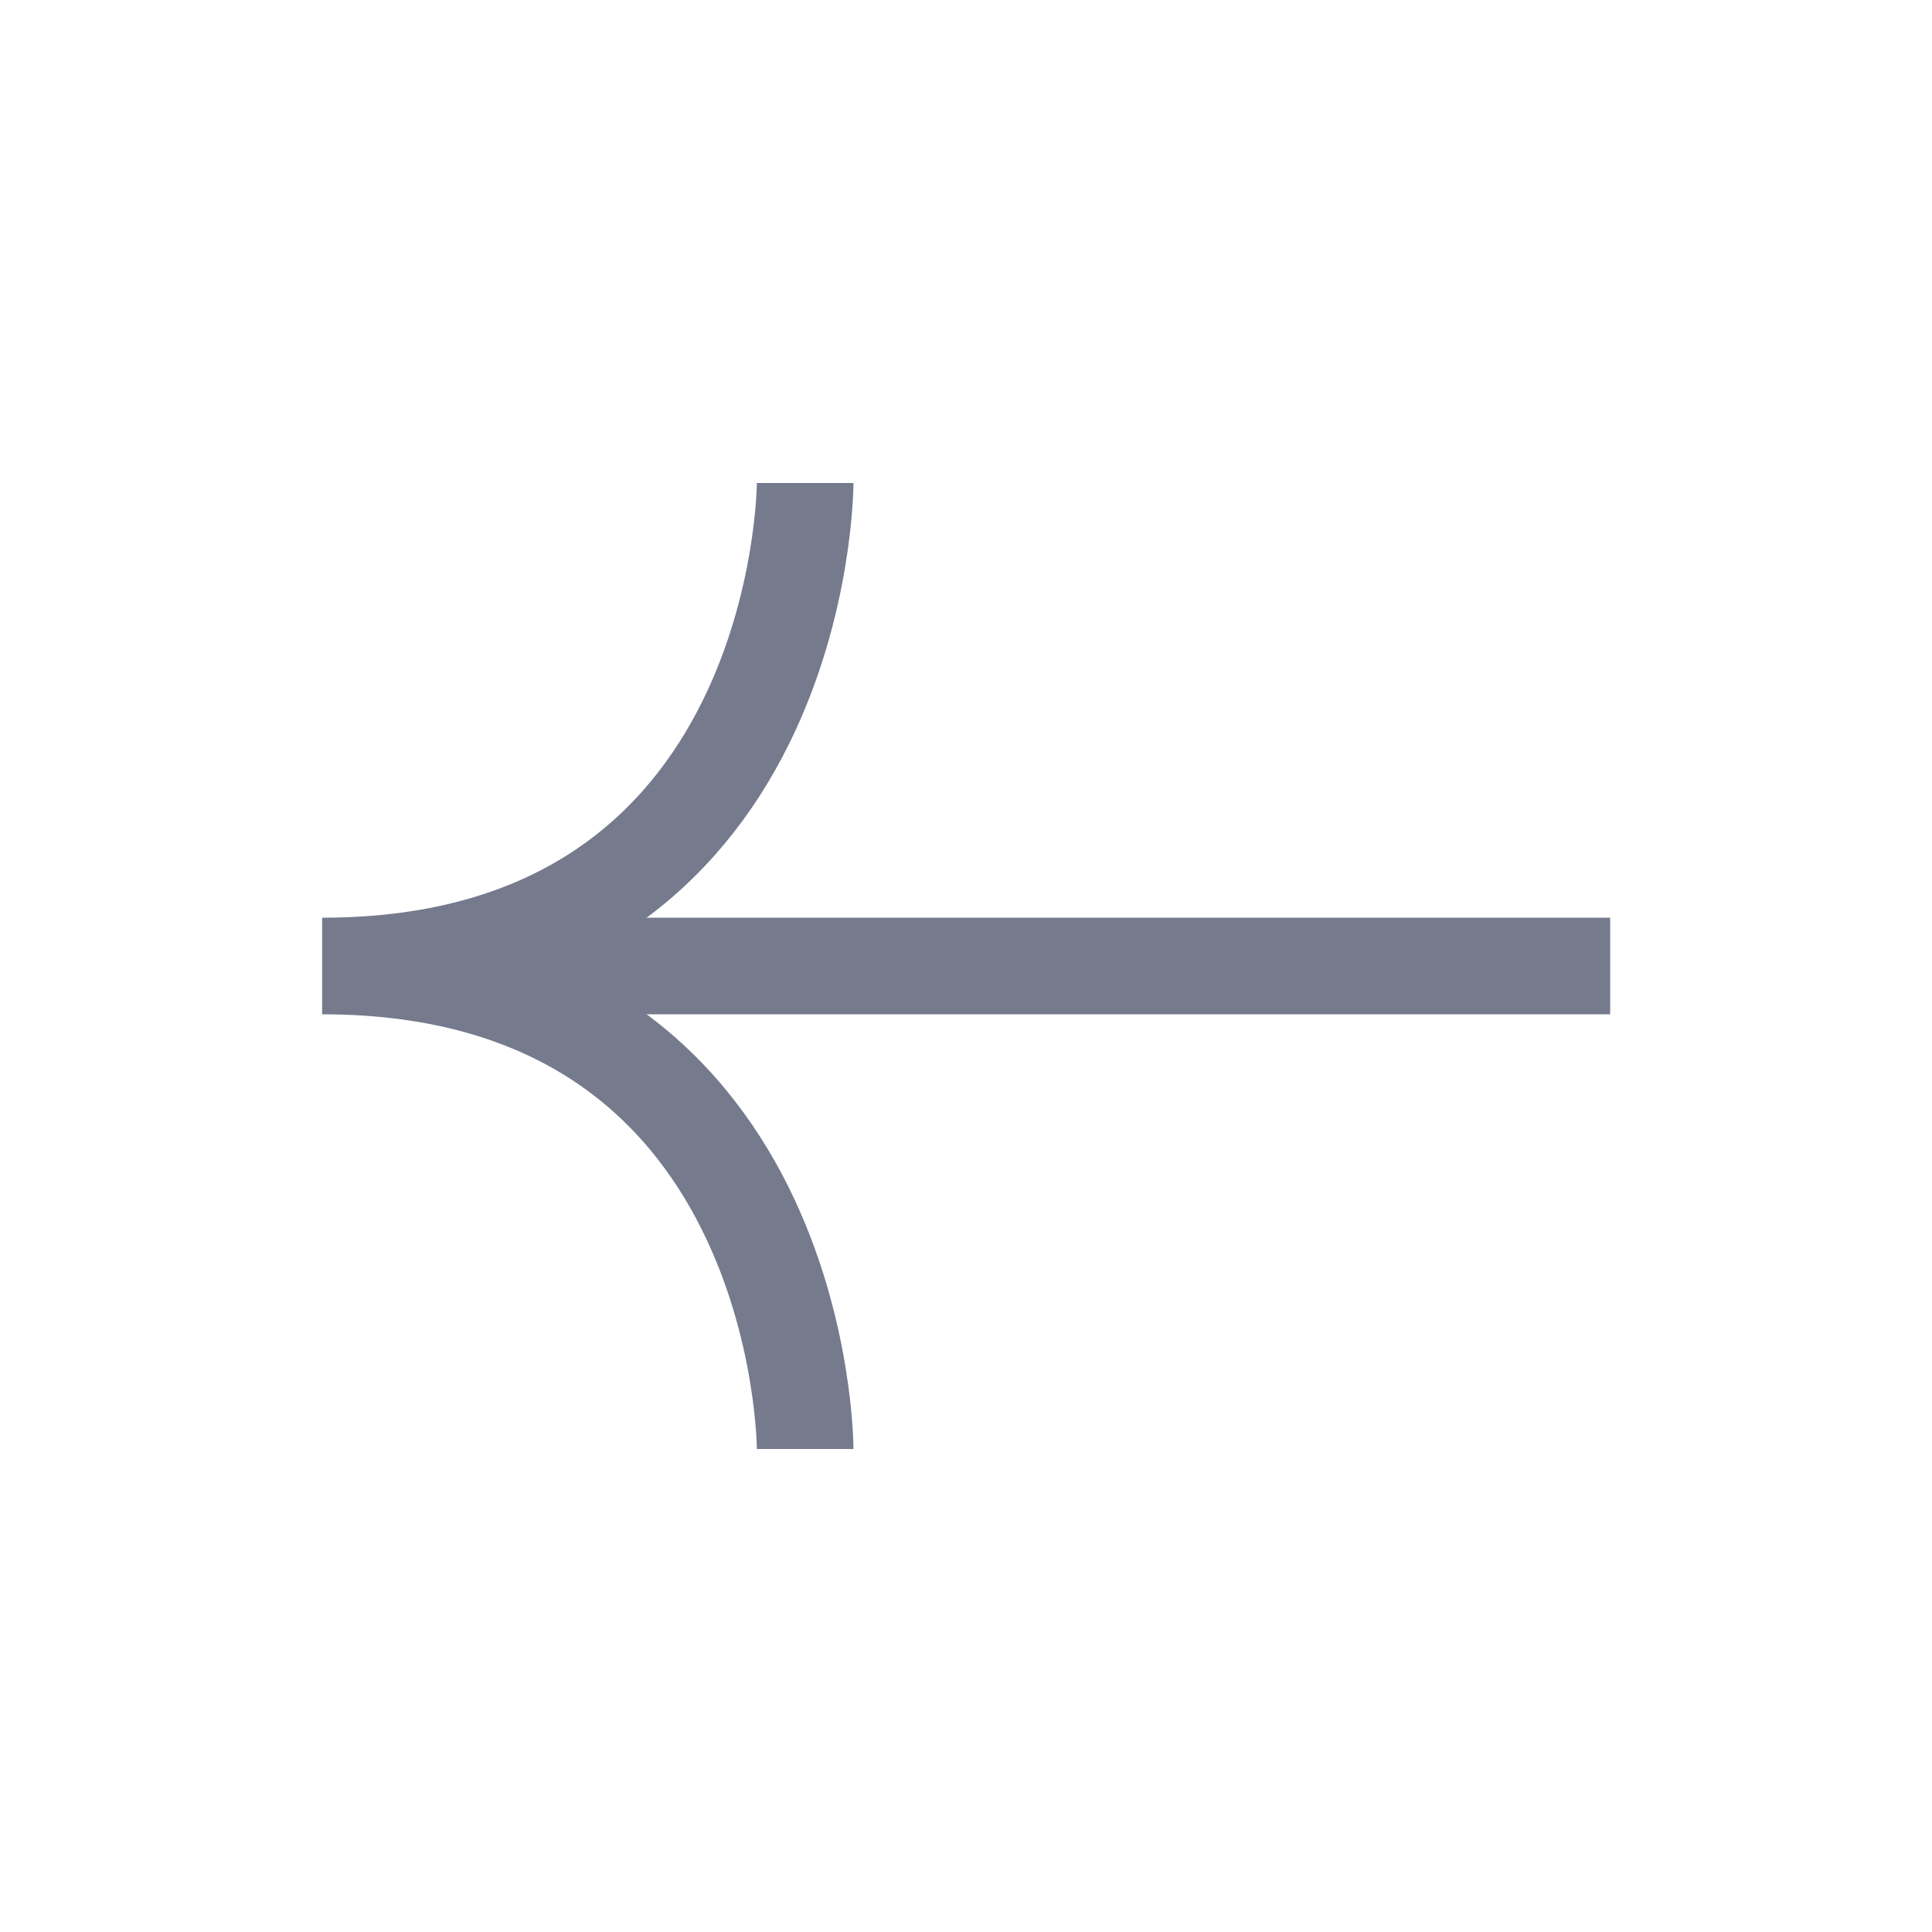
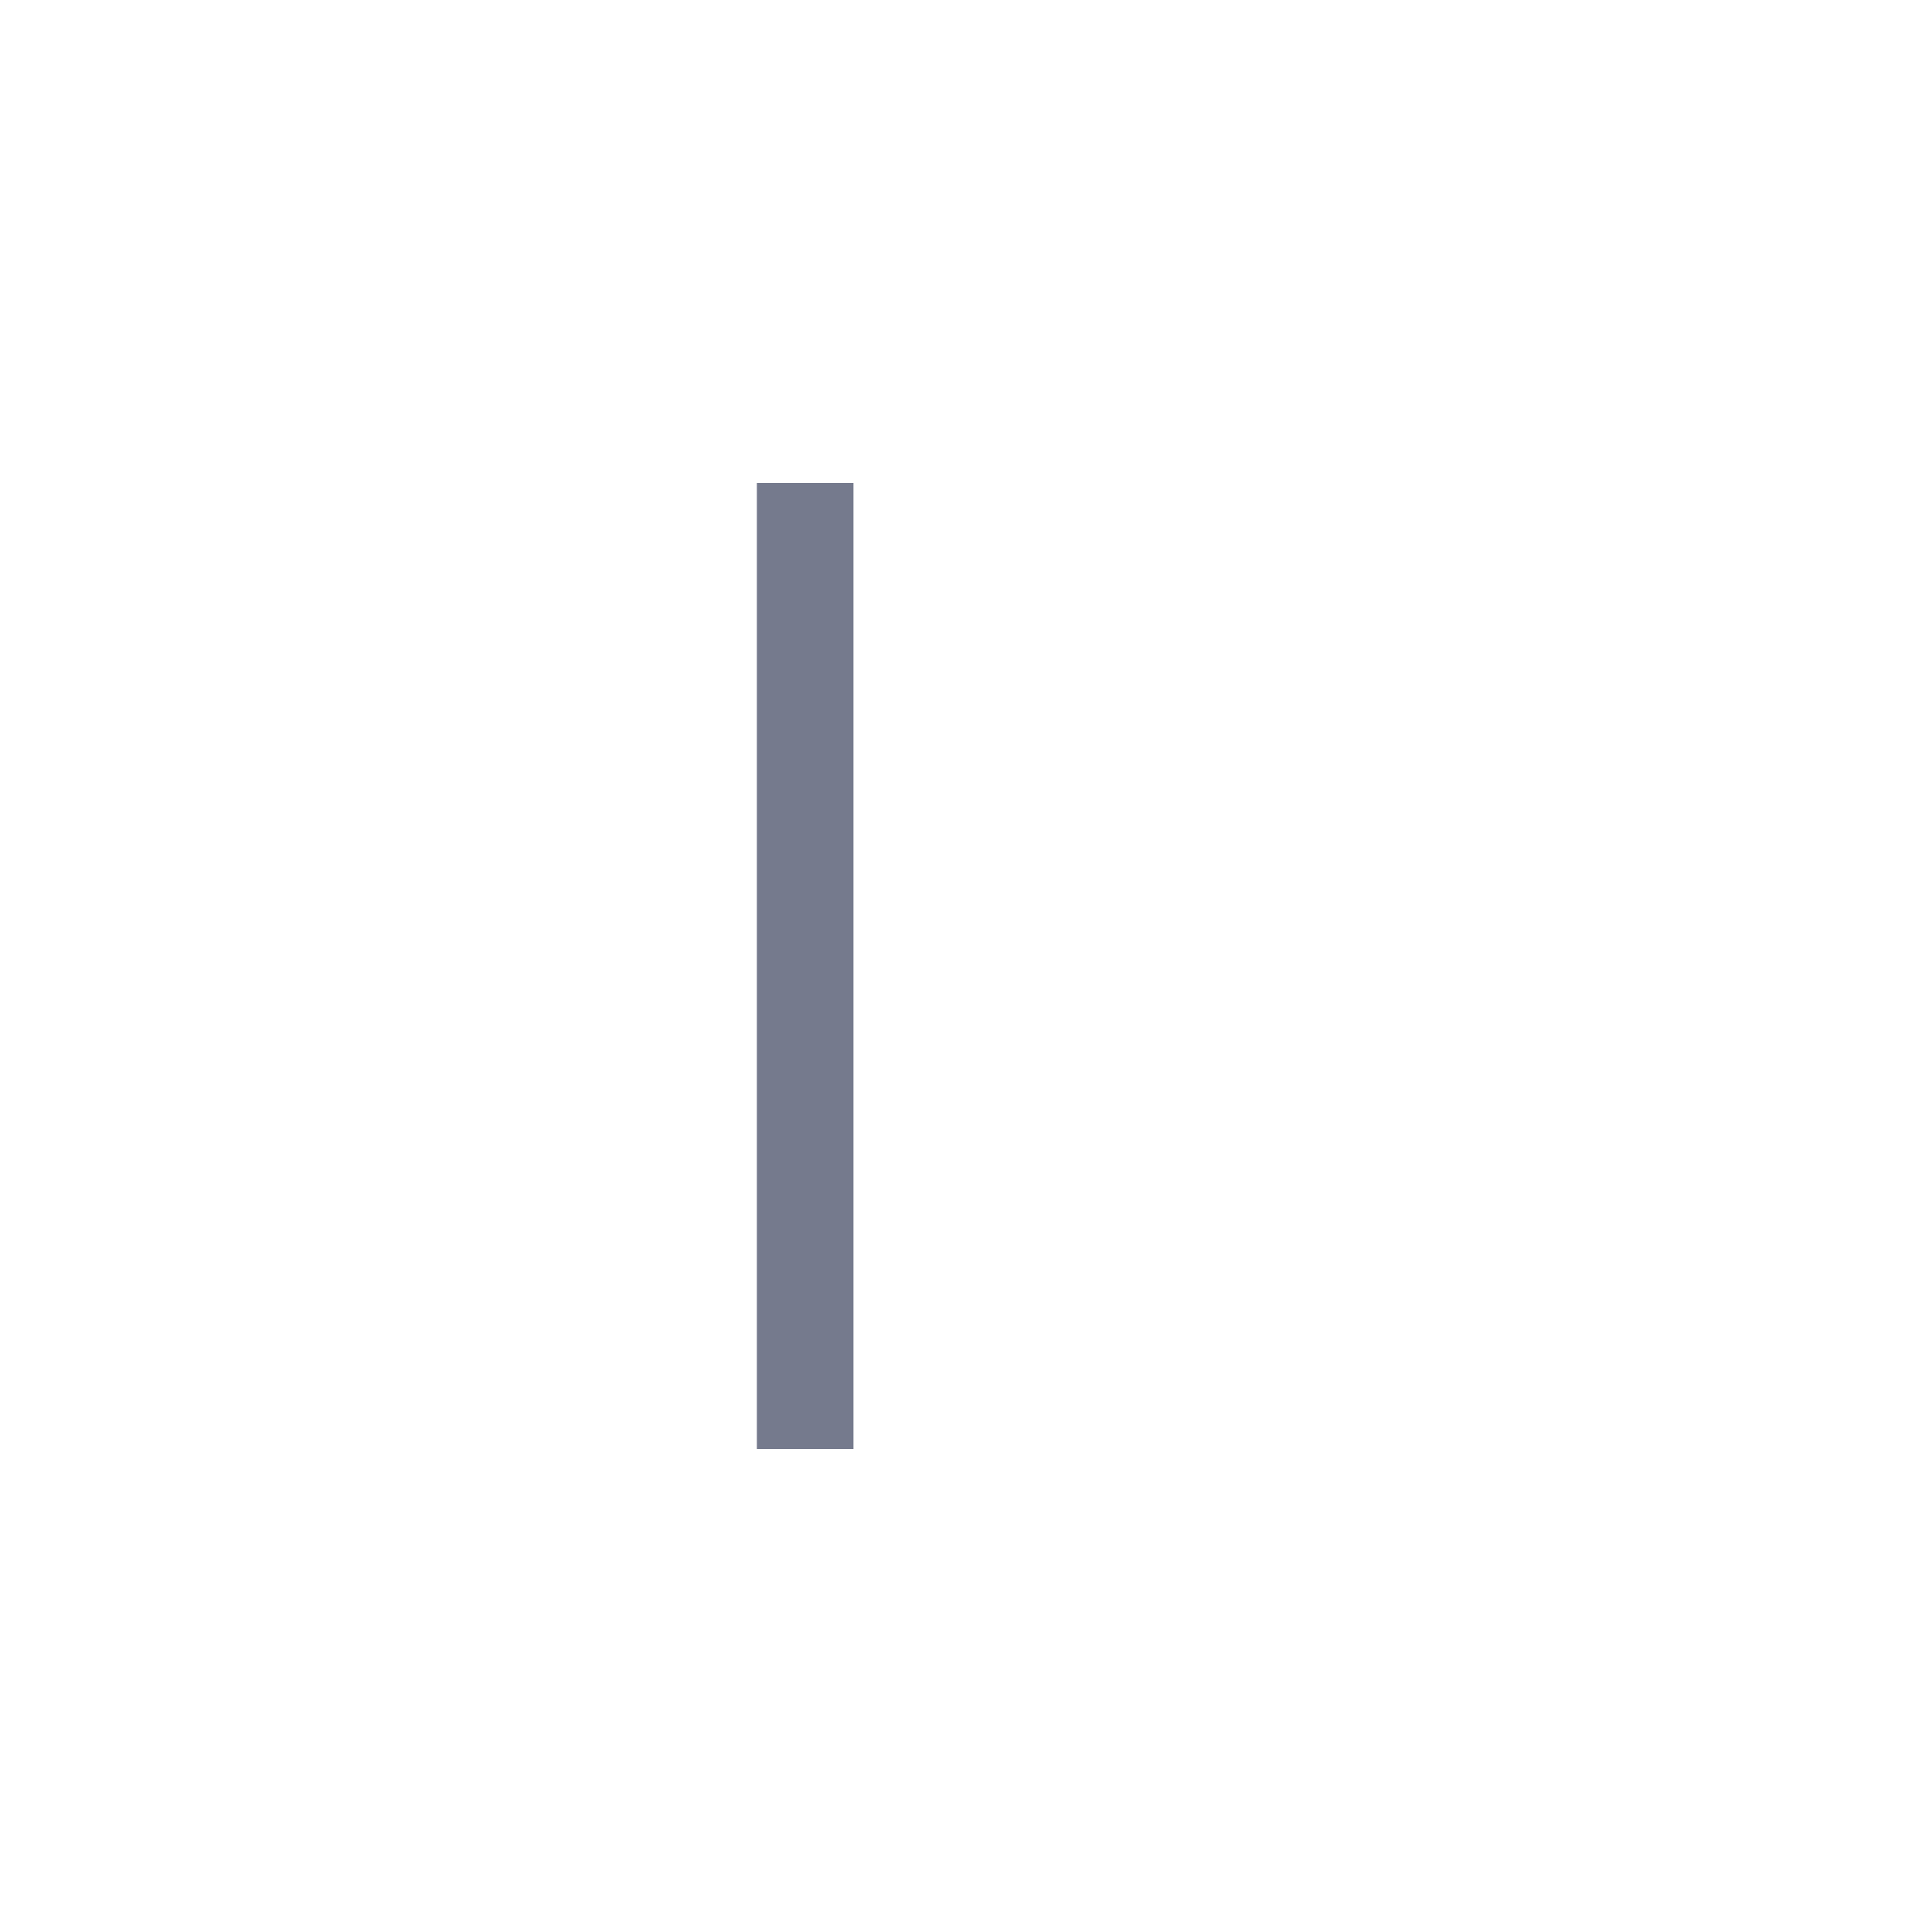
<svg xmlns="http://www.w3.org/2000/svg" width="24" height="24" viewBox="0 0 24 24" fill="none">
-   <path d="M4.502 12H20.002" stroke="#757A8D" stroke-width="1.2" />
-   <path d="M10.002 6C10.002 6 10.001 12 4.002 12C10.002 12 10.002 18 10.002 18" stroke="#757A8D" stroke-width="1.2" />
+   <path d="M10.002 6C10.002 12 10.002 18 10.002 18" stroke="#757A8D" stroke-width="1.2" />
</svg>